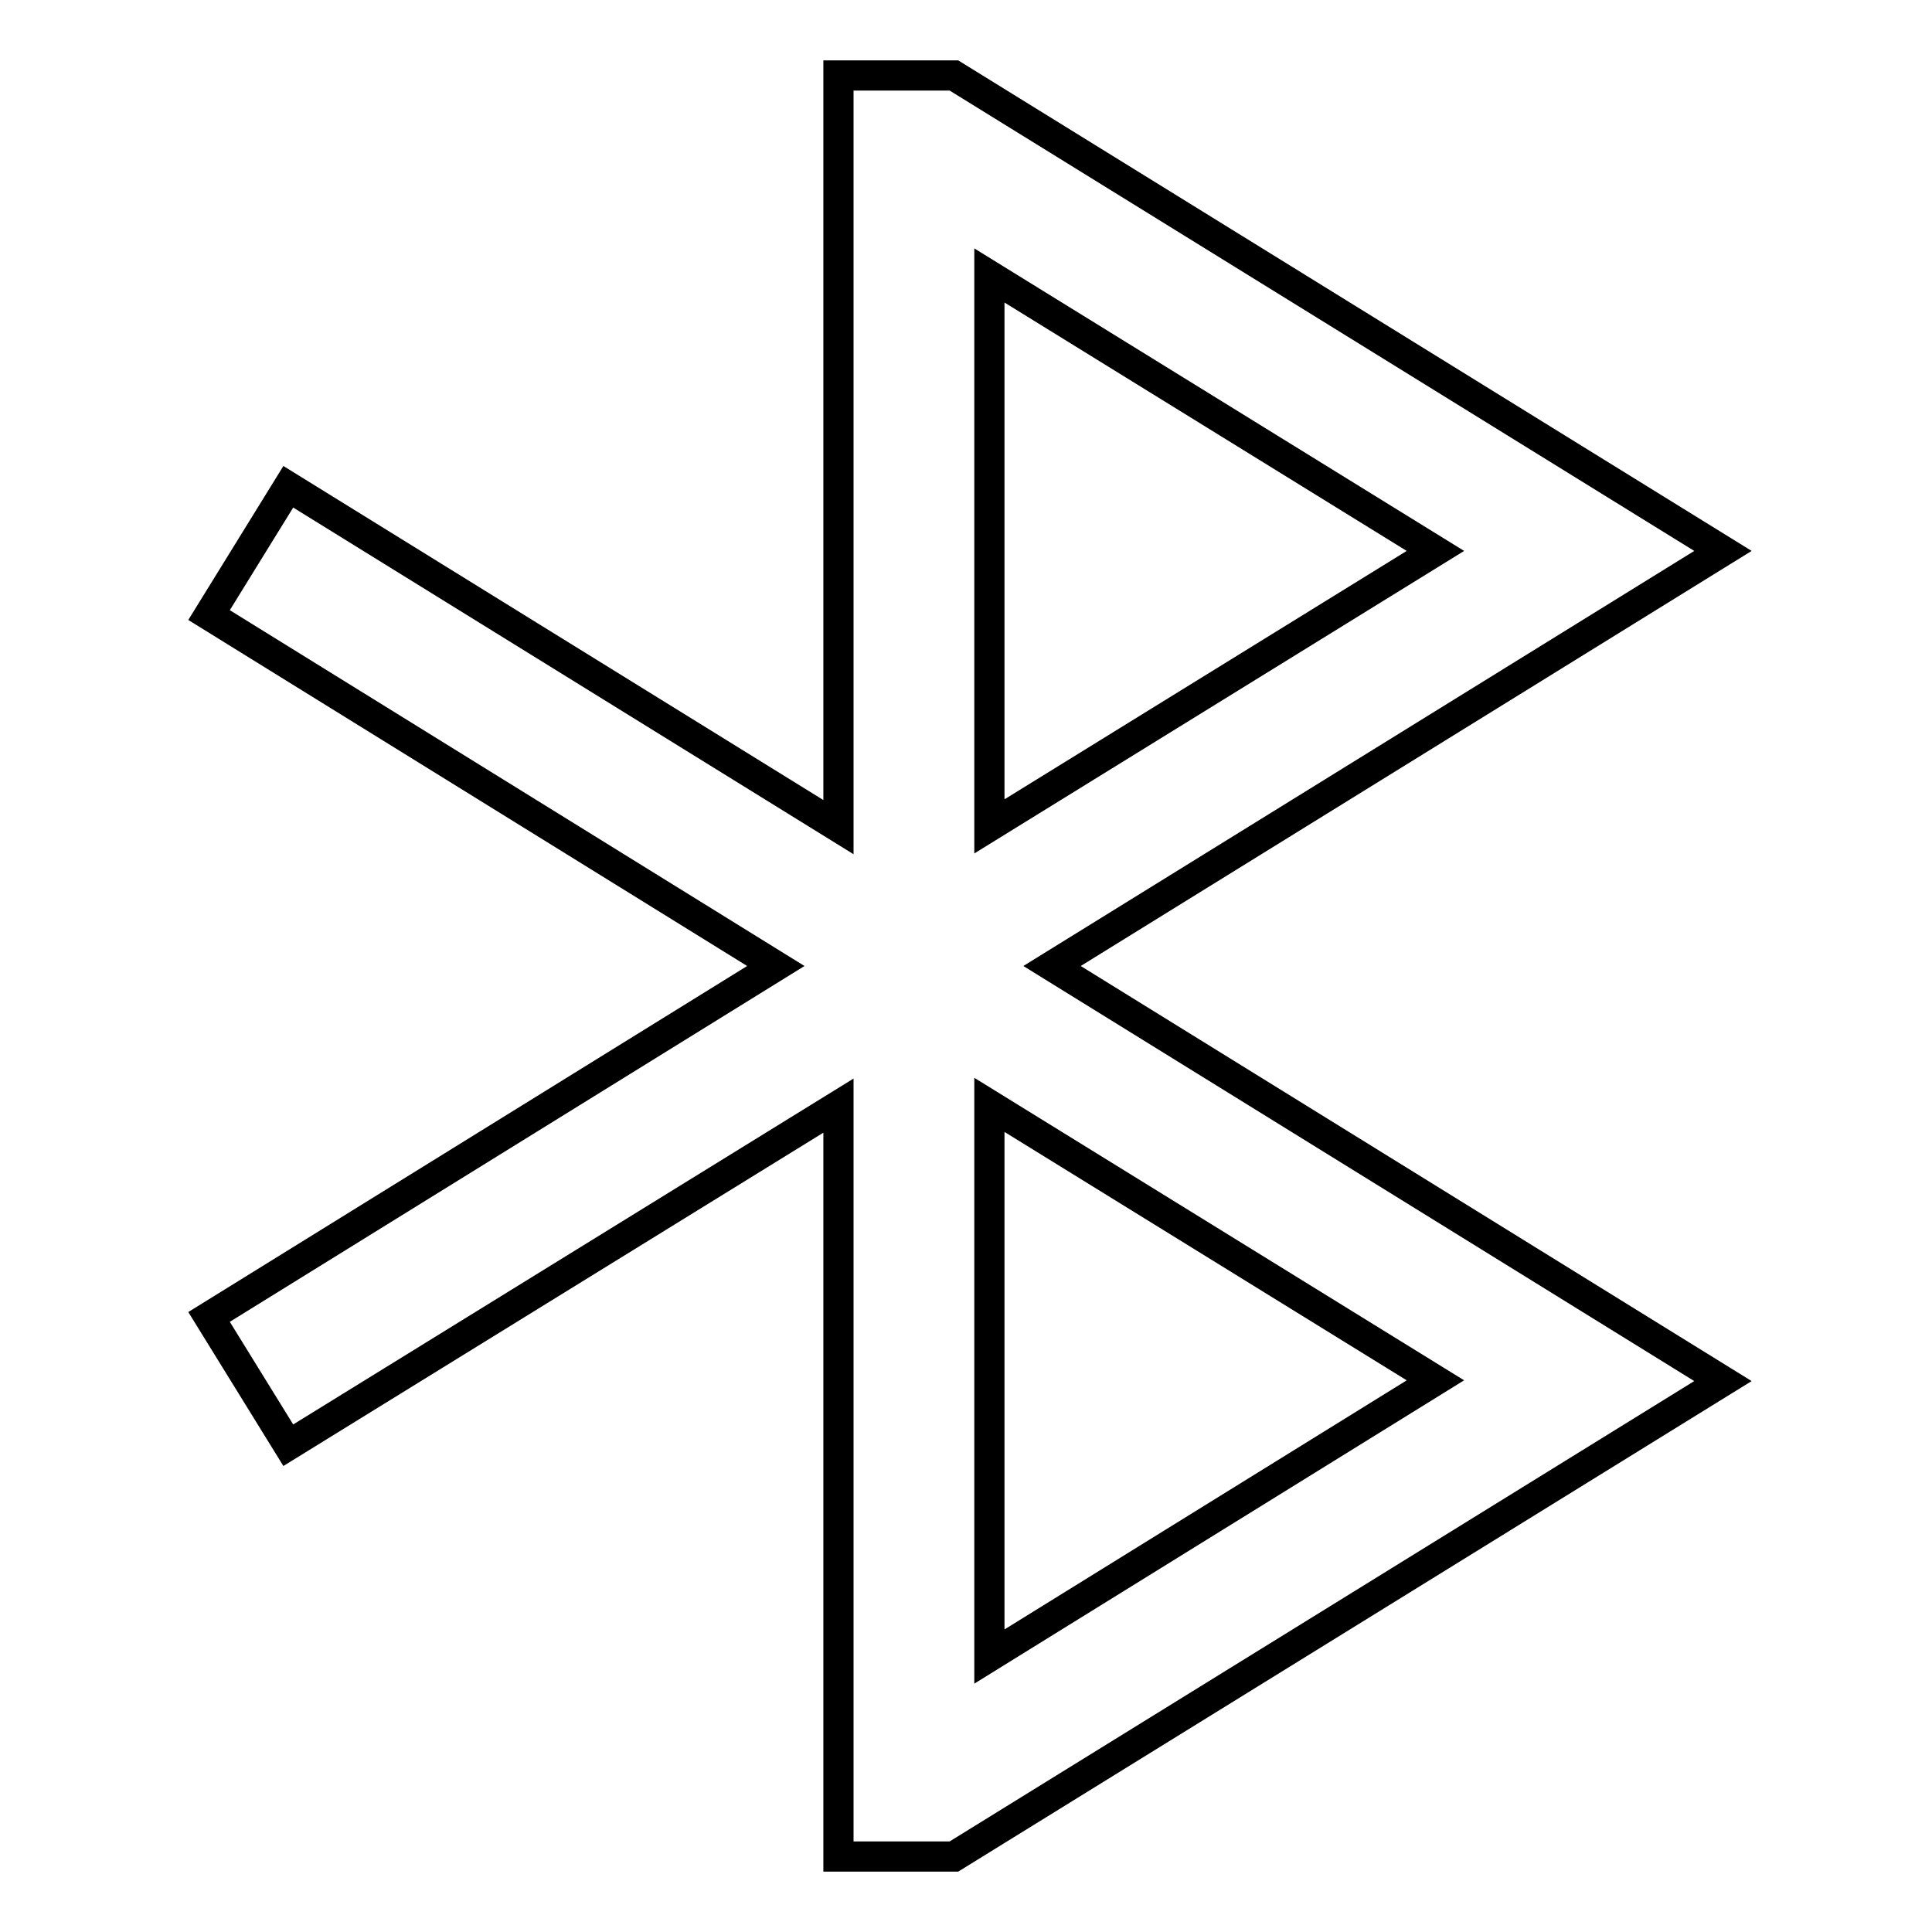
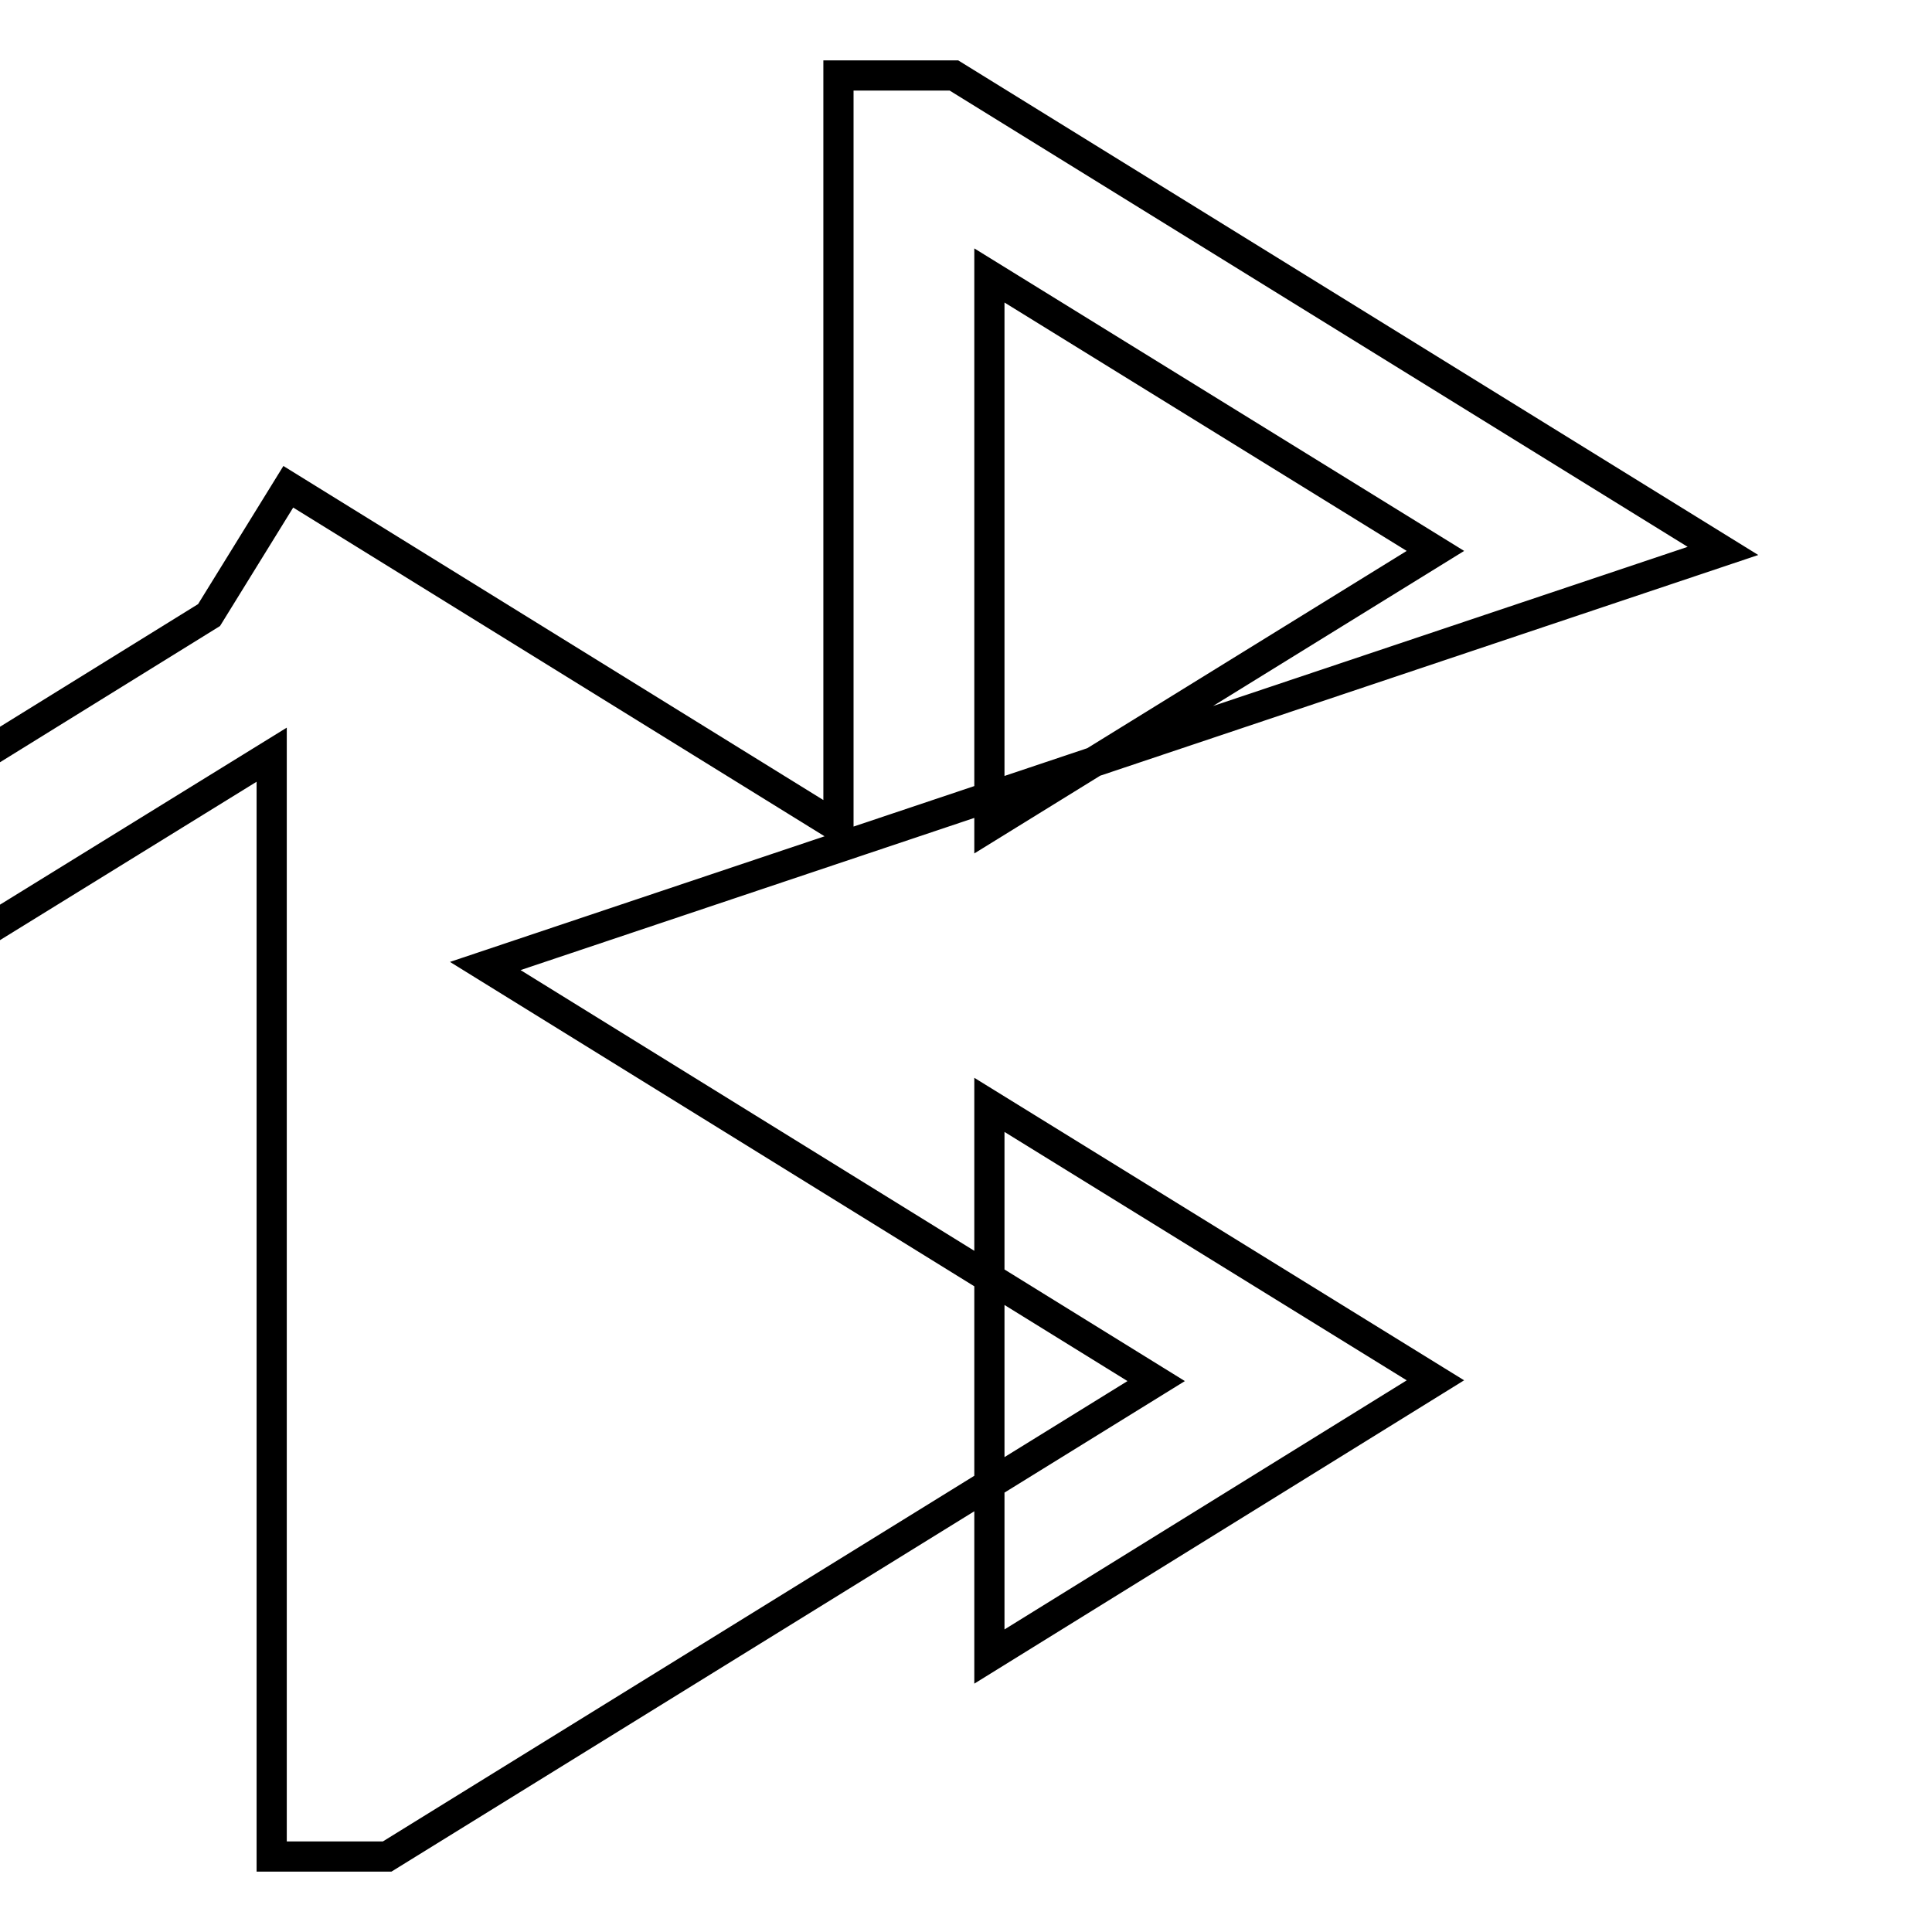
<svg xmlns="http://www.w3.org/2000/svg" version="1.1" x="0px" y="0px" viewBox="0 0 256 256" enable-background="new 0 0 256 256" xml:space="preserve">
  <g>
-     <path stroke-width="4" fill-opacity="0" stroke="#000000" d="M228.3,73L126.4,10h-15.3v99.6L38.2,64.5l-10.5,17l75.1,46.5l-75.1,46.5l10.5,17l72.9-45V246h15.3l101.9-63 l-88.9-55L228.3,73z M131.1,109.5V36.5L190.2,73L131.1,109.5z M131.1,219.5v-73.1l59.1,36.5L131.1,219.5z" />
+     <path stroke-width="4" fill-opacity="0" stroke="#000000" d="M228.3,73L126.4,10h-15.3v99.6L38.2,64.5l-10.5,17l-75.1,46.5l10.5,17l72.9-45V246h15.3l101.9-63 l-88.9-55L228.3,73z M131.1,109.5V36.5L190.2,73L131.1,109.5z M131.1,219.5v-73.1l59.1,36.5L131.1,219.5z" />
  </g>
</svg>